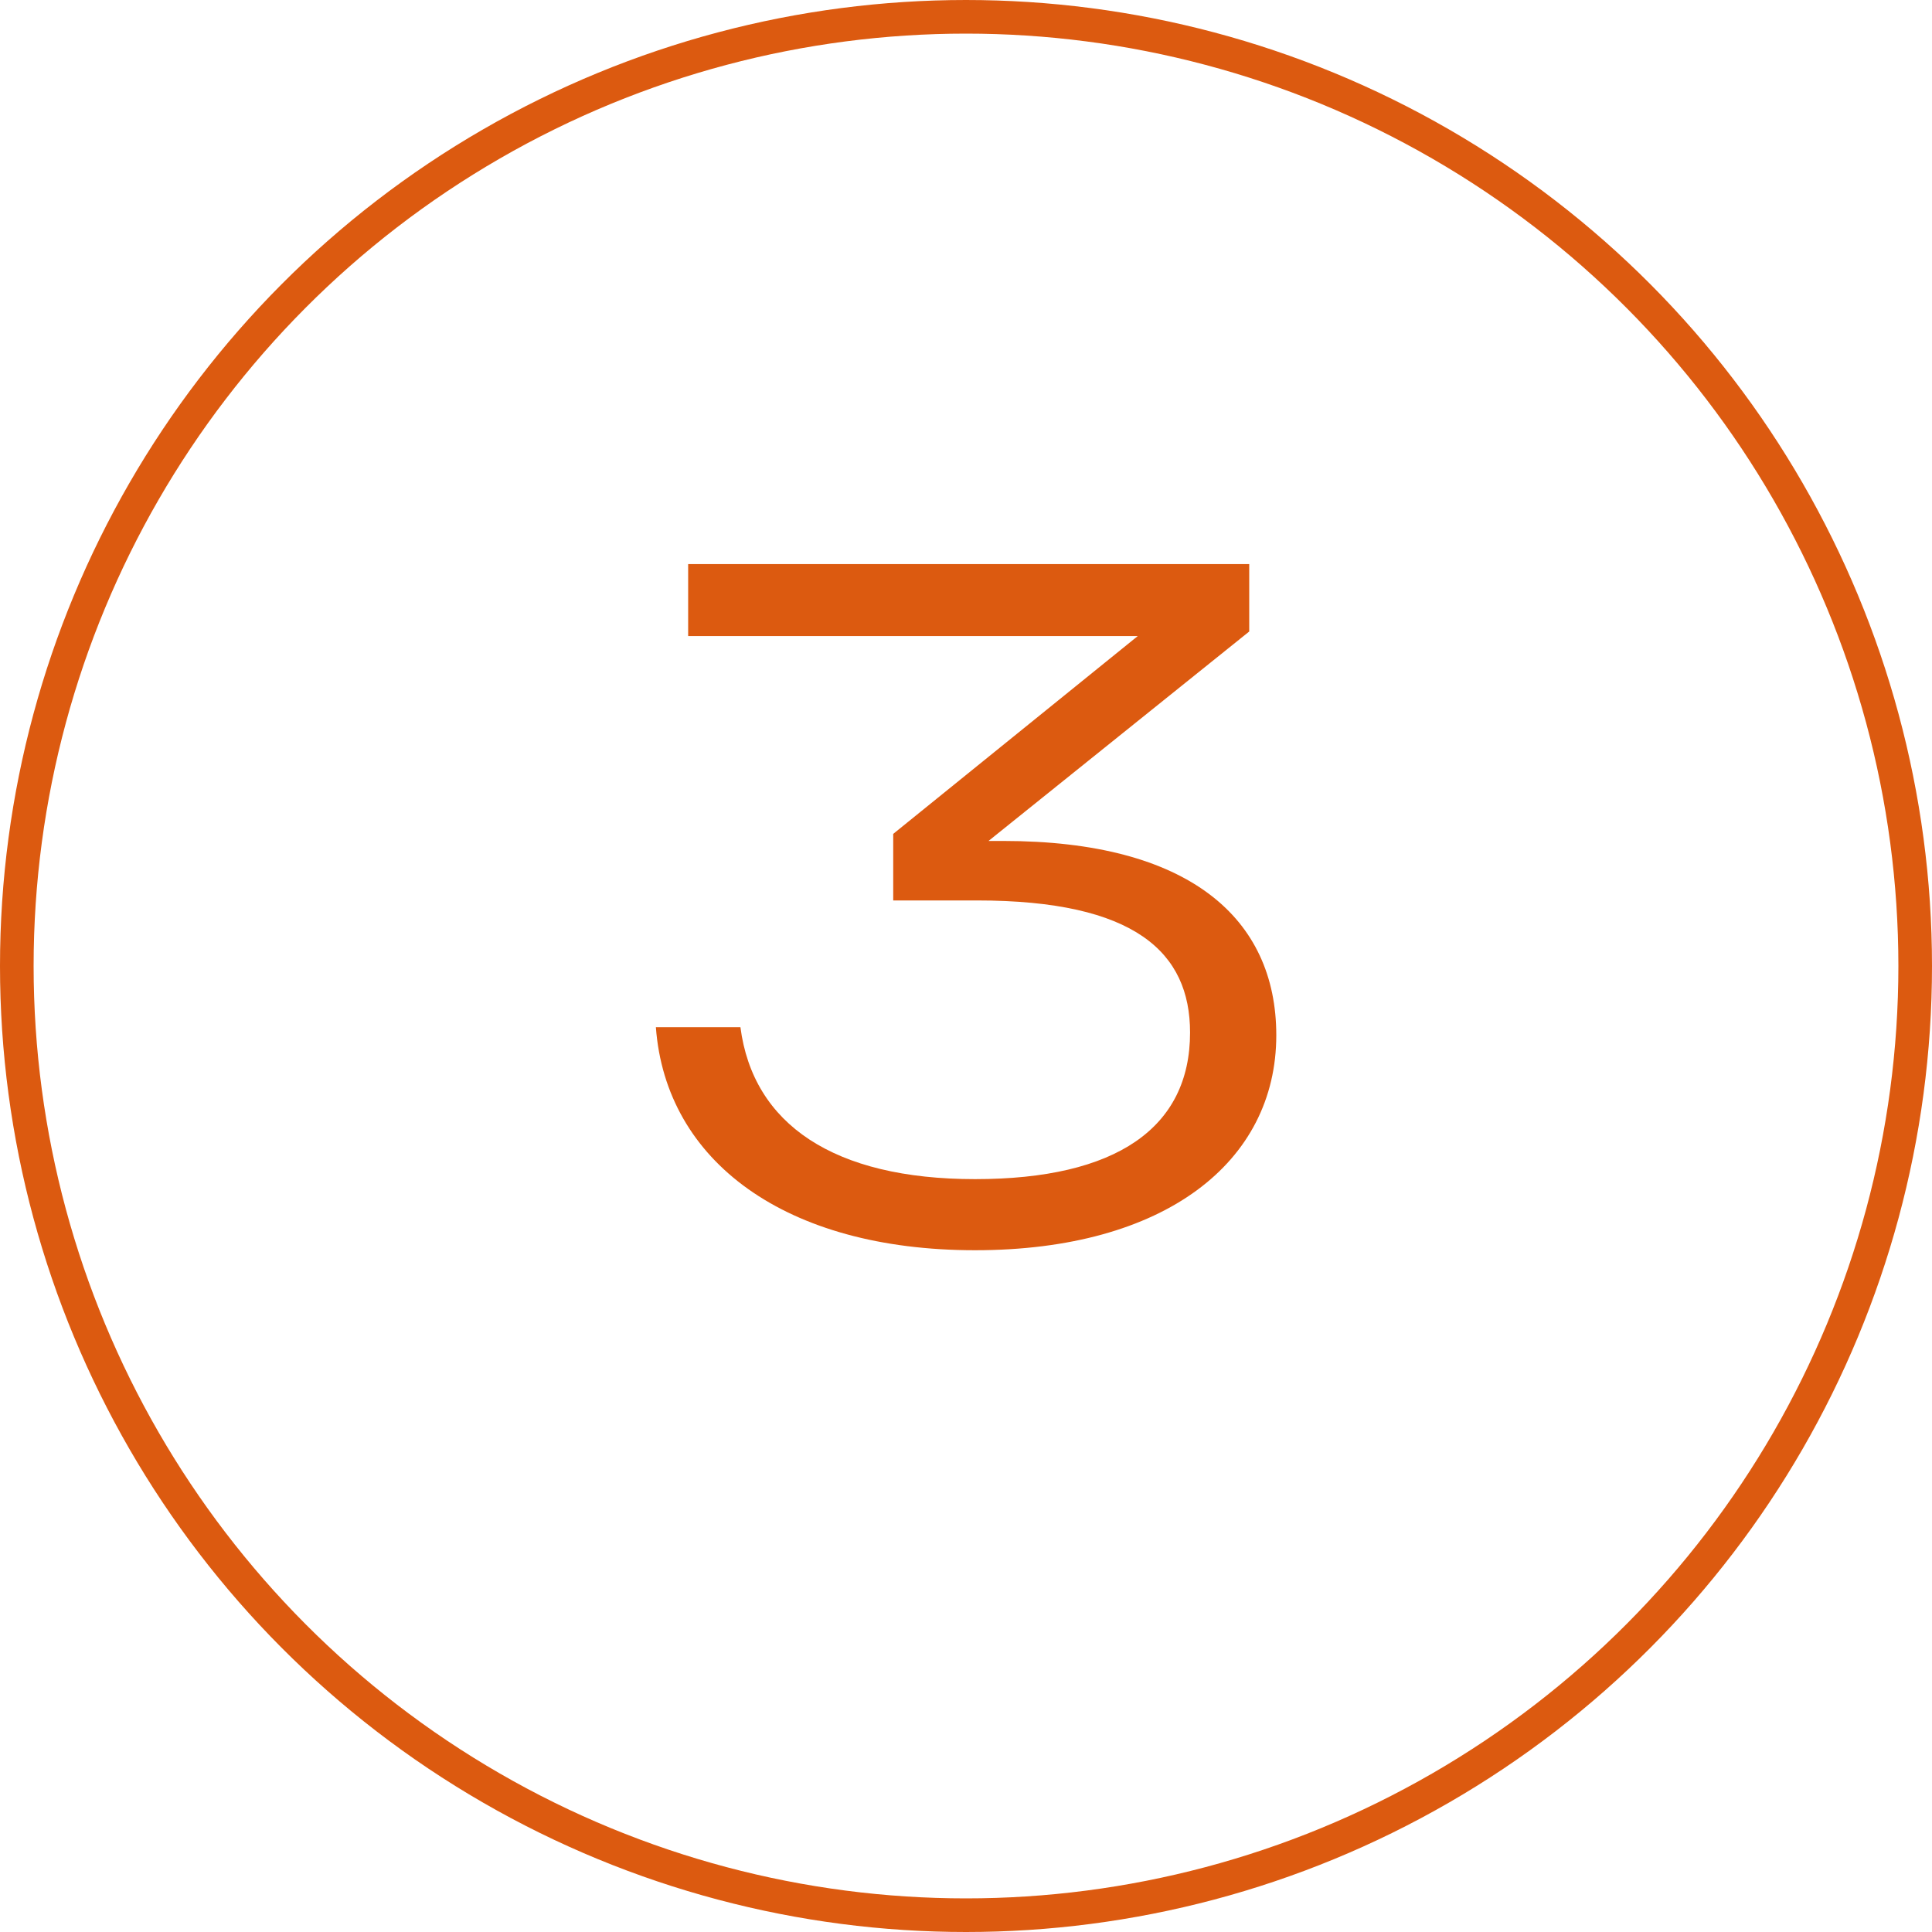
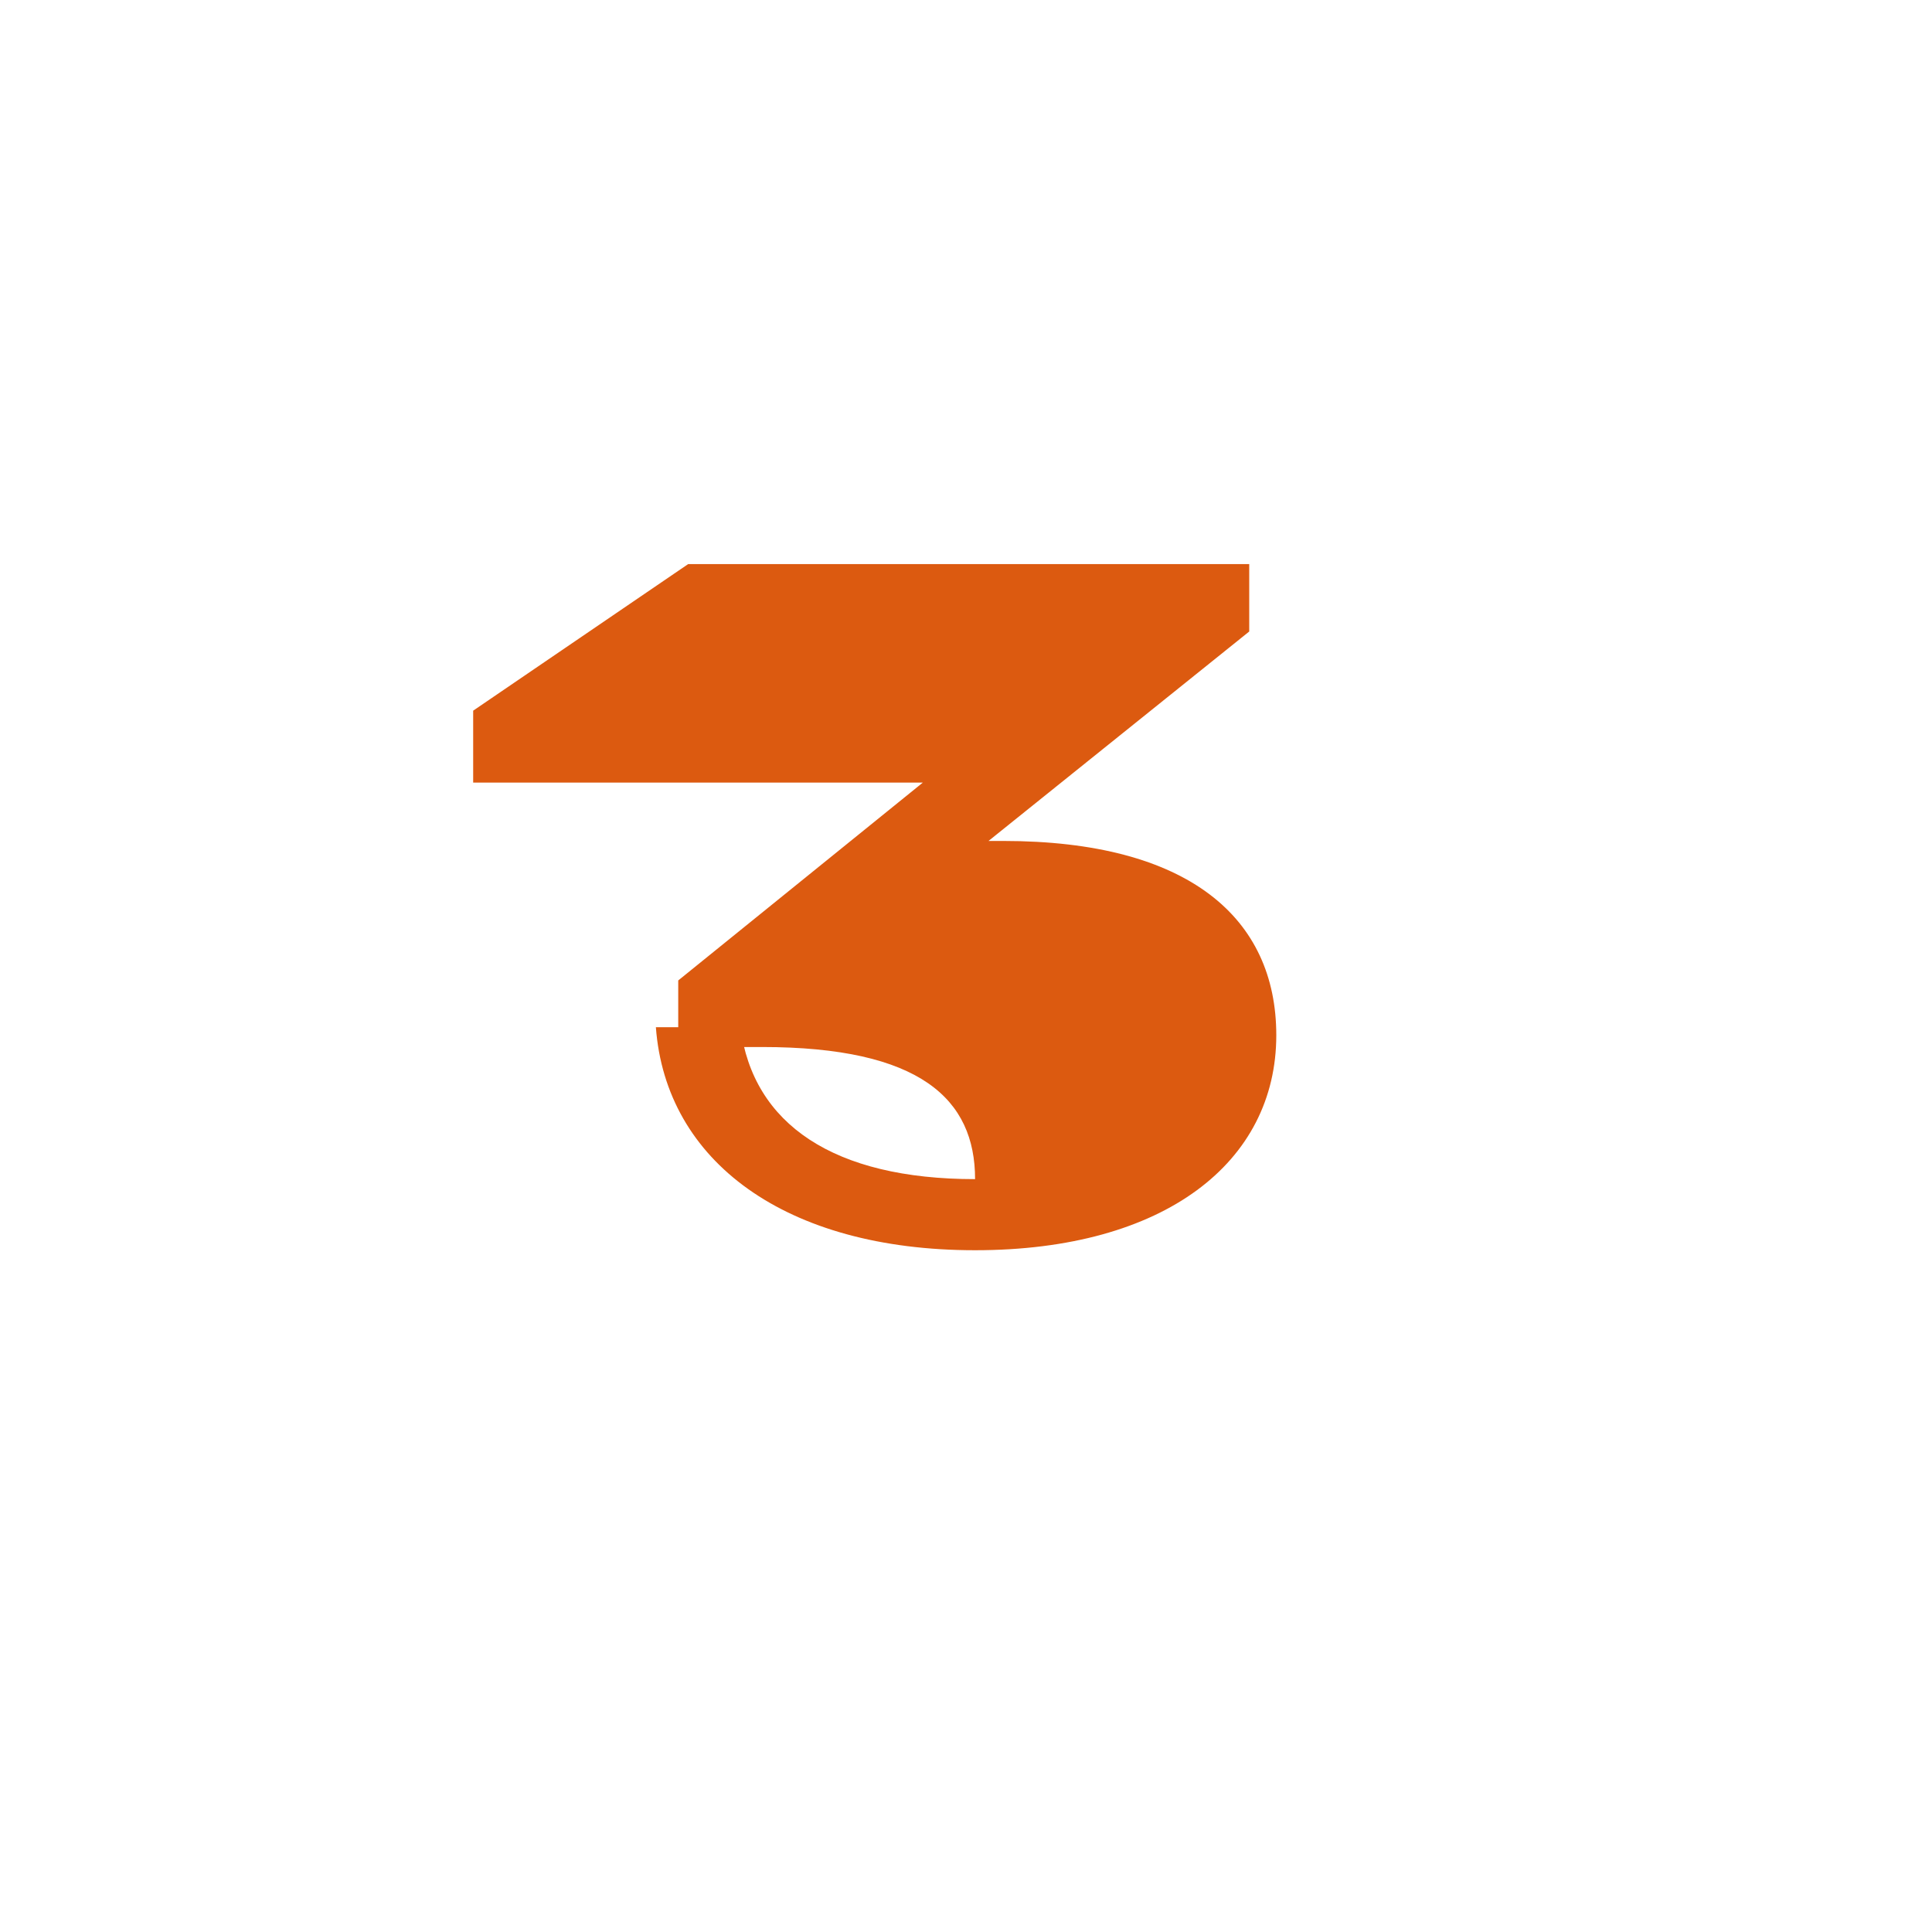
<svg xmlns="http://www.w3.org/2000/svg" id="_Слой_1" data-name="Слой 1" viewBox="0 0 114.94 114.94">
  <defs>
    <style> .cls-1 { fill: #dc5a10; } .cls-2 { fill: none; stroke: #dc5a10; stroke-miterlimit: 10; stroke-width: 2px; } </style>
  </defs>
-   <path class="cls-1" d="M40.94,33.56h33.38v4.01l-15.51,12.46h.86c11.07,0,16.26,4.6,16.26,11.56,0,7.54-6.63,12.79-17.92,12.79s-18.4-5.3-18.99-13.27h5.03c.75,5.78,5.56,9.04,13.96,9.04s12.79-3.05,12.79-8.72c0-4.76-3.26-7.86-12.68-7.86h-4.98v-3.96l14.55-11.77h-26.75v-4.28Z" />
-   <circle class="cls-2" cx="57.47" cy="57.47" r="56.47" />
+   <path class="cls-1" d="M40.94,33.56h33.38v4.01l-15.51,12.46h.86c11.07,0,16.26,4.6,16.26,11.56,0,7.54-6.63,12.79-17.92,12.79s-18.4-5.3-18.99-13.27h5.03c.75,5.78,5.56,9.04,13.96,9.04c0-4.76-3.26-7.86-12.68-7.86h-4.98v-3.96l14.55-11.77h-26.75v-4.28Z" />
</svg>